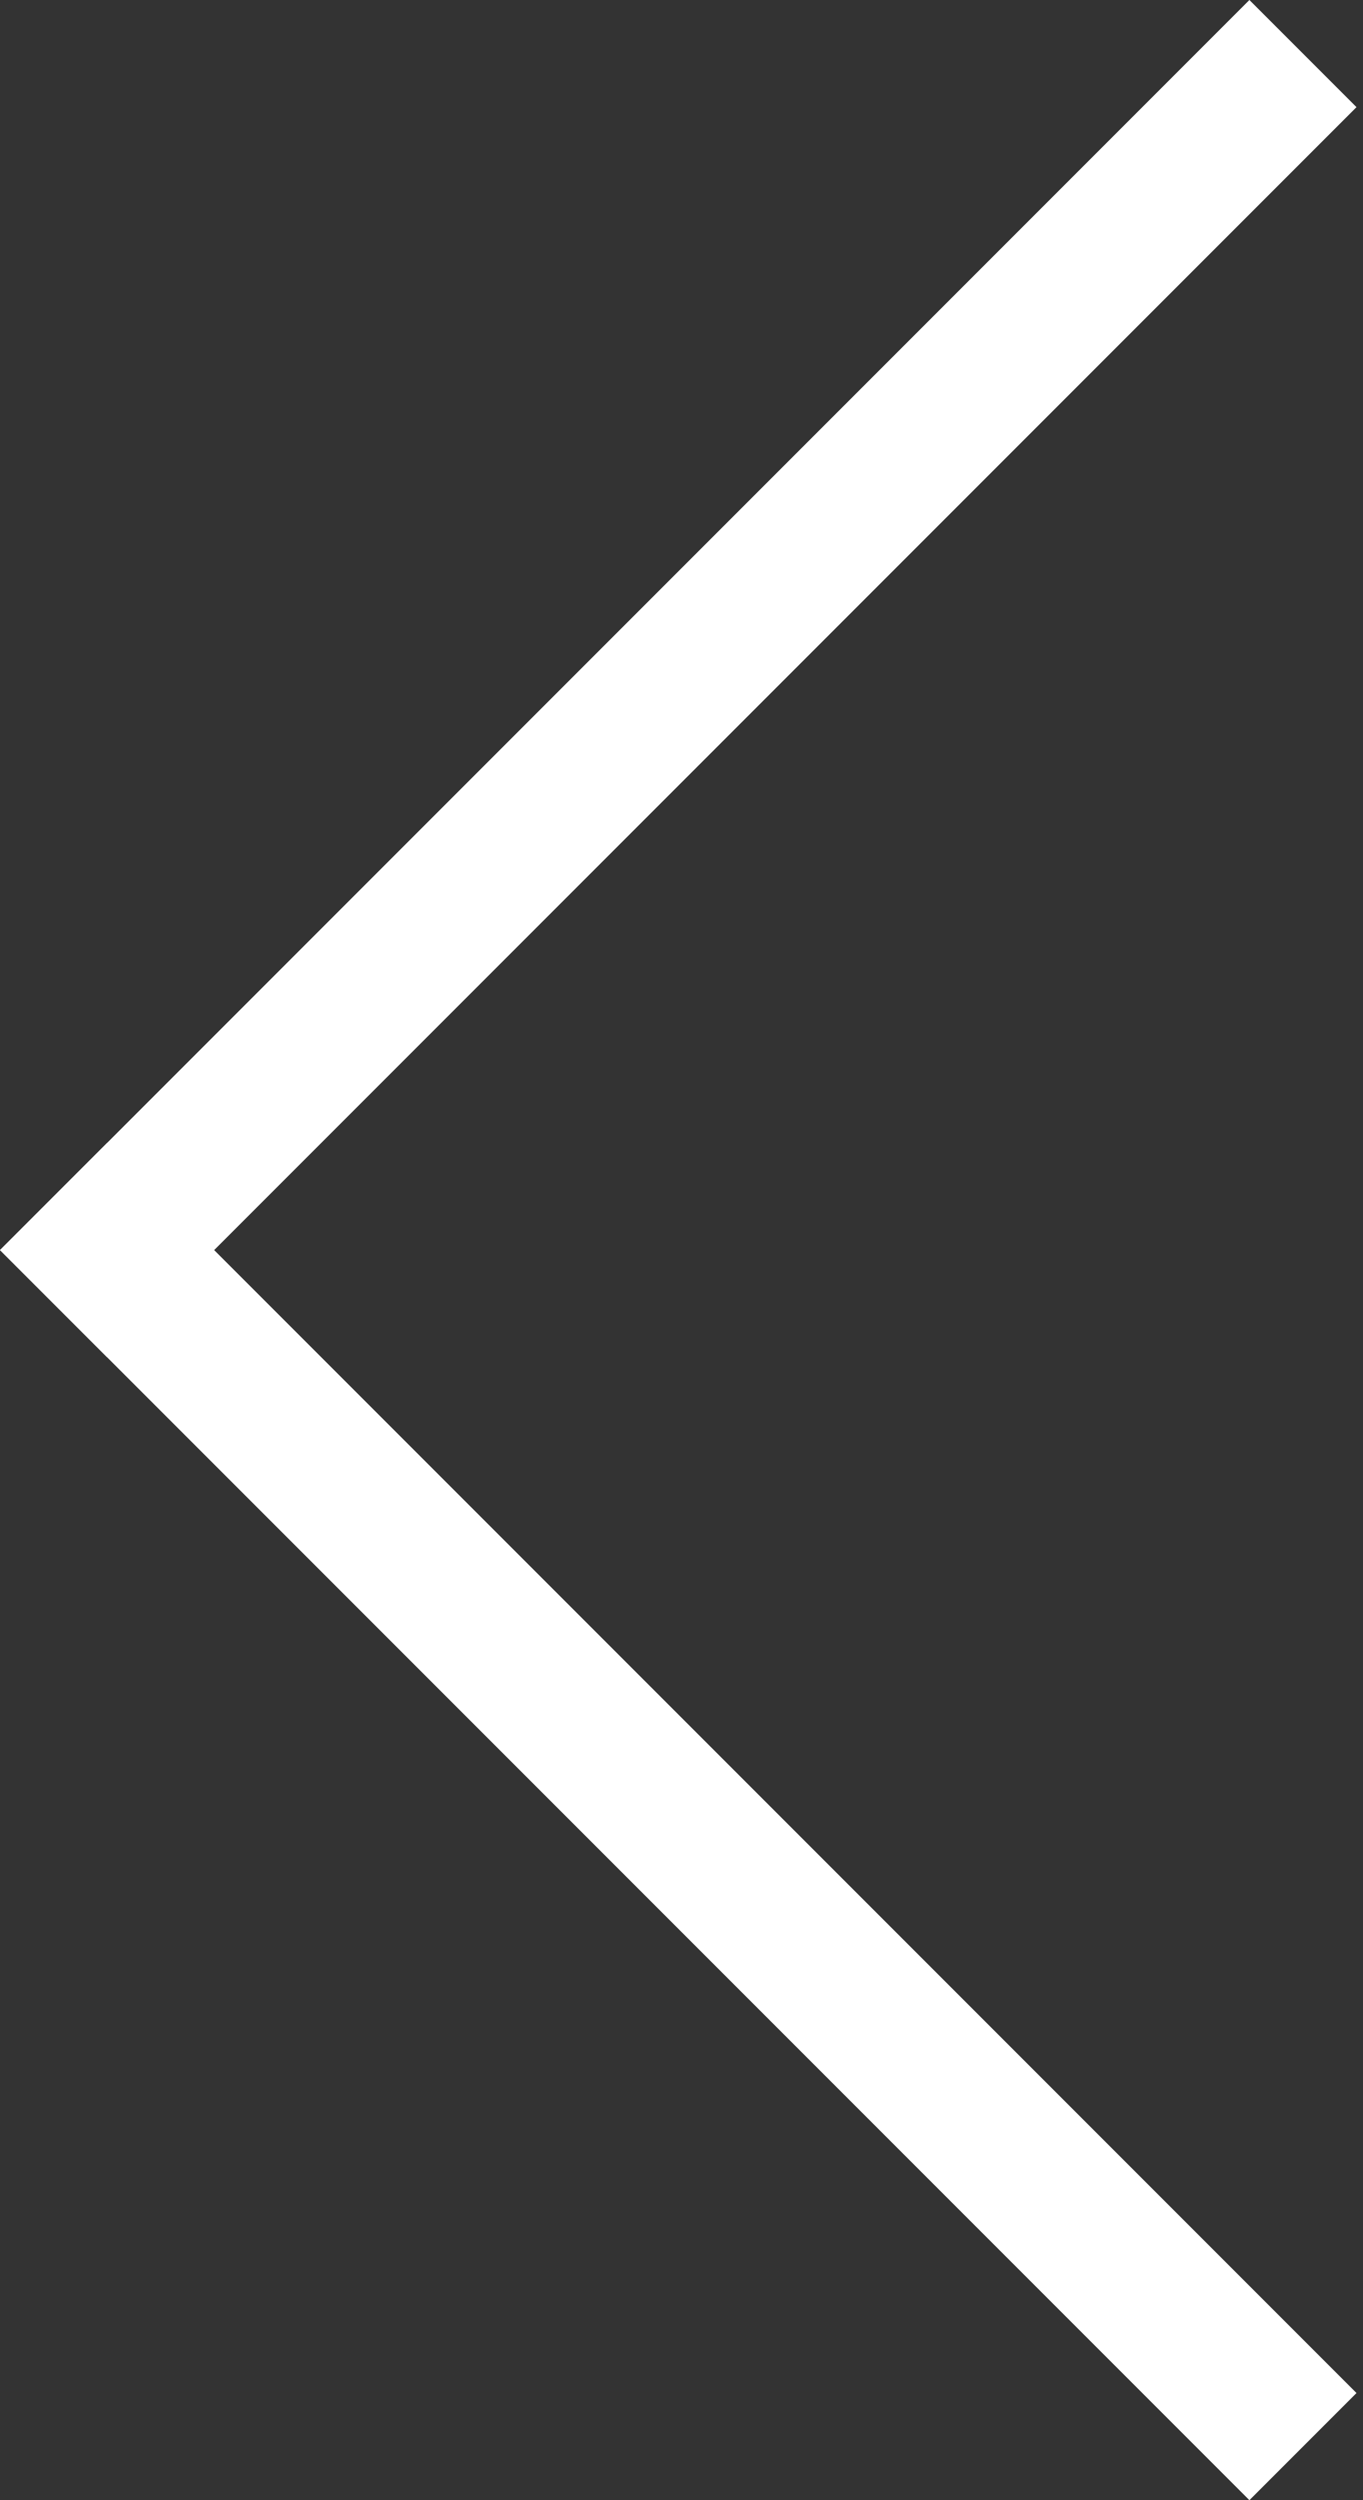
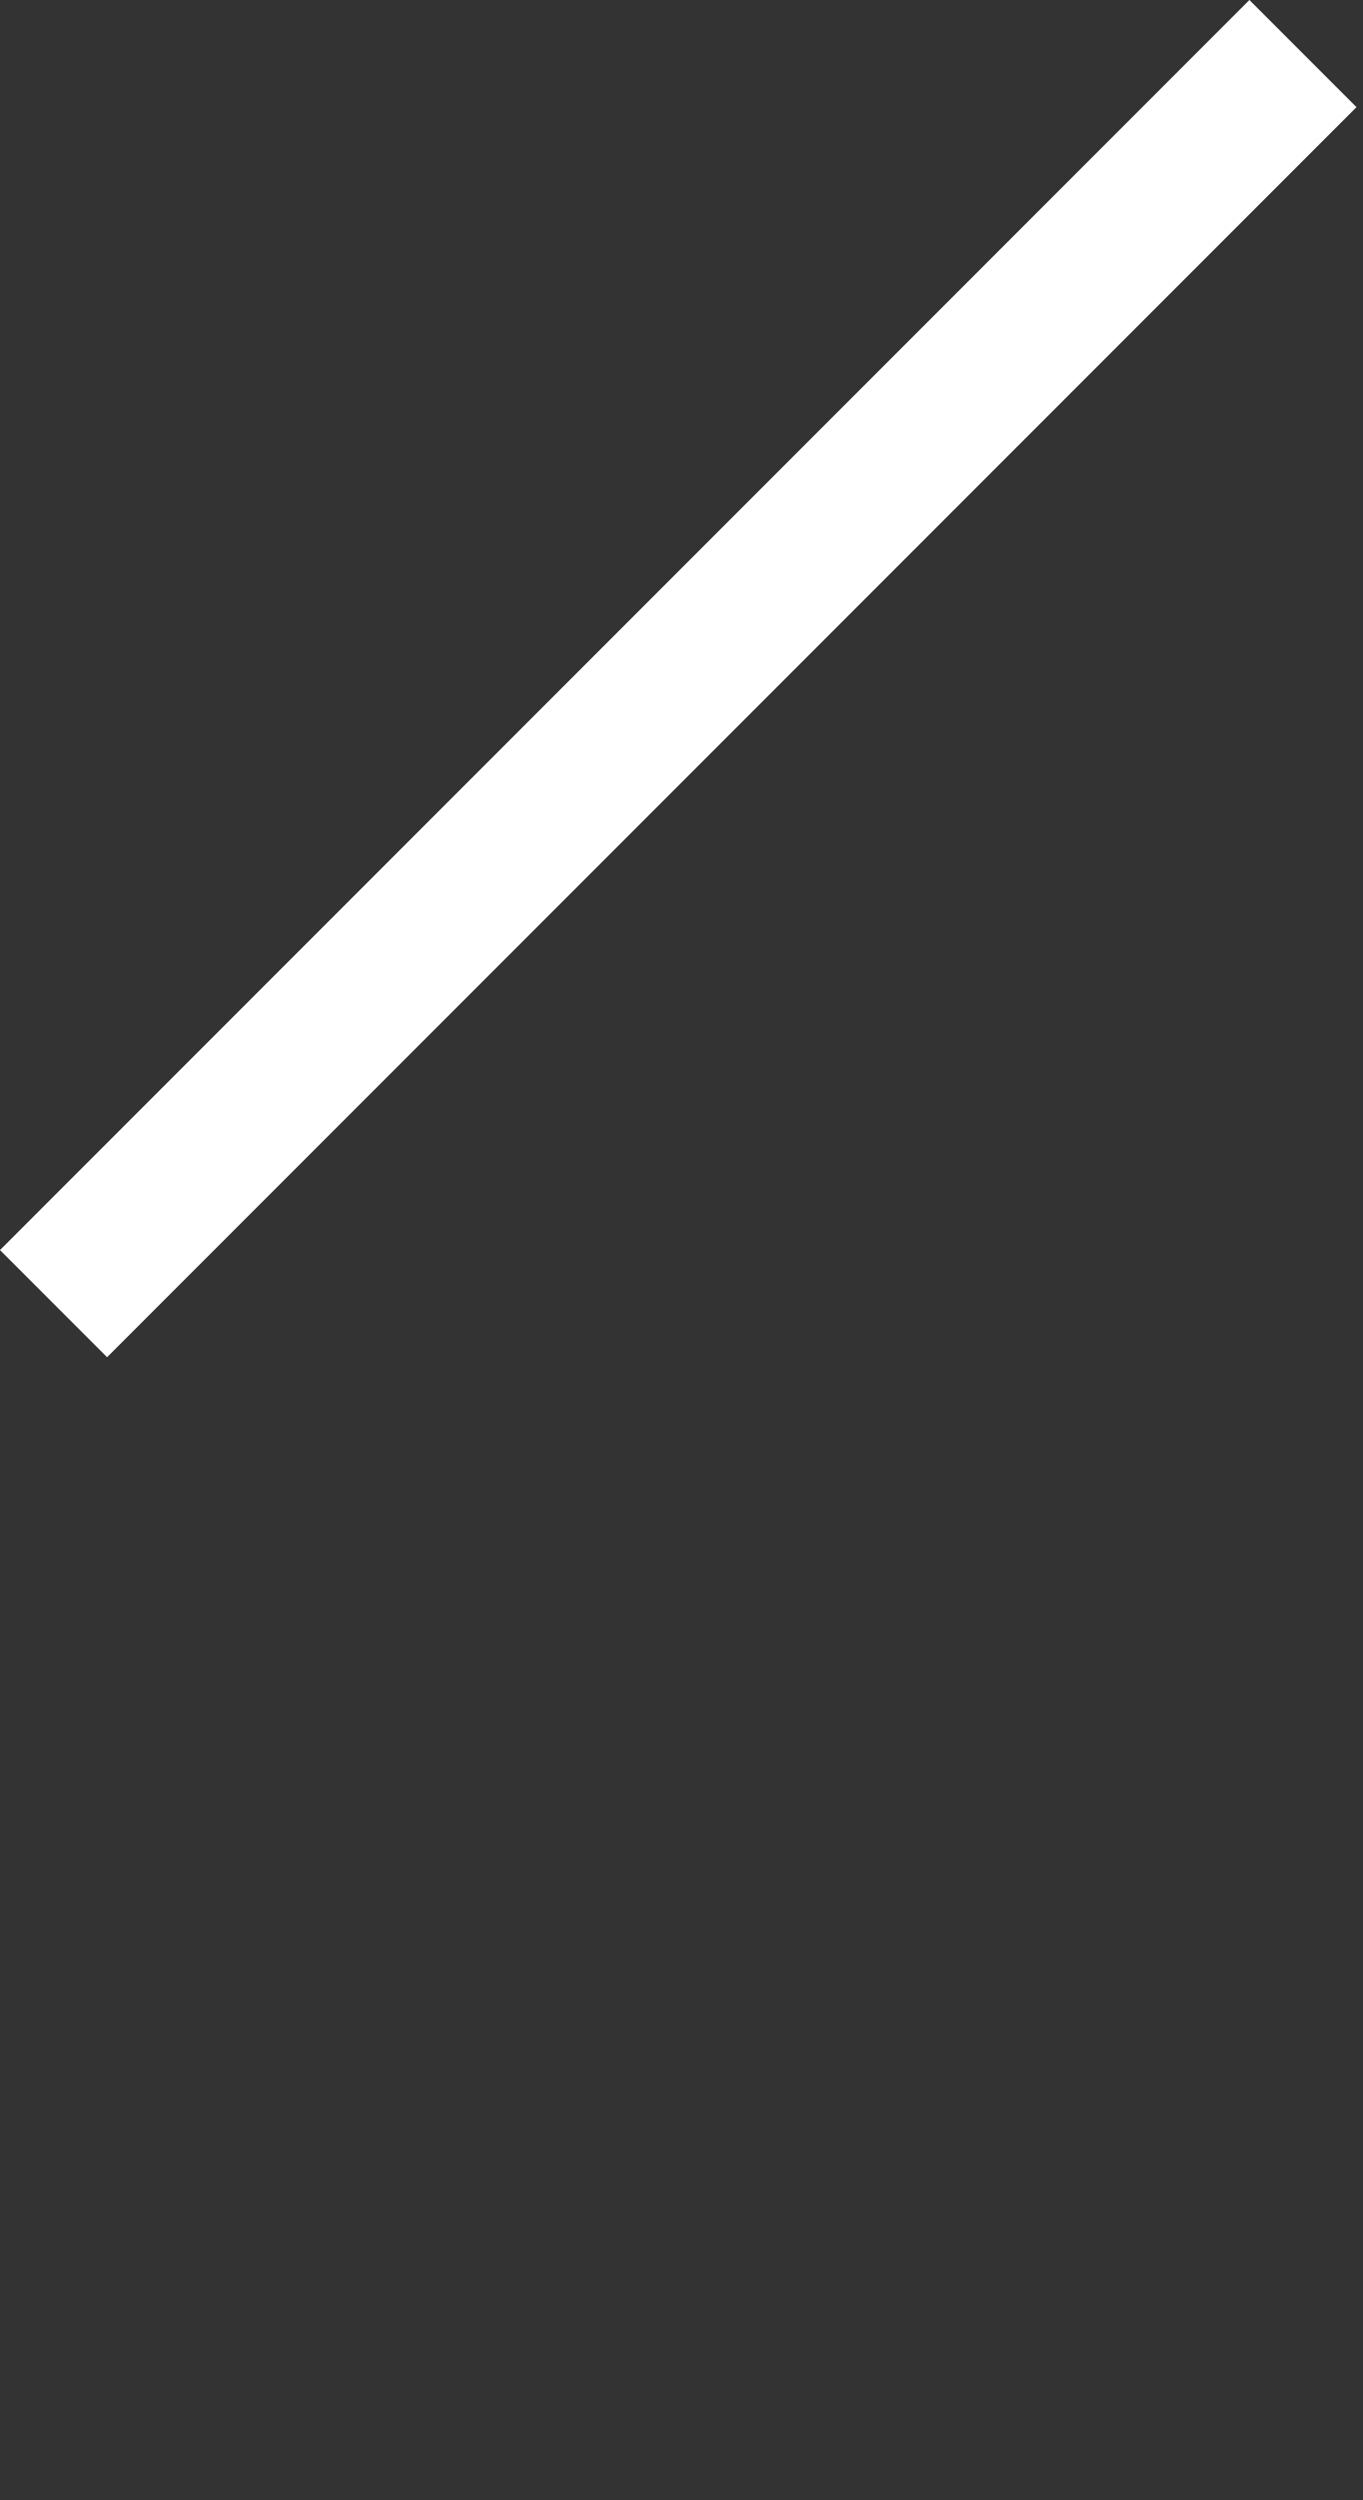
<svg xmlns="http://www.w3.org/2000/svg" width="36" height="66" viewBox="0 0 36 66" fill="none">
  <rect x="0" y="0" width="36" height="66" fill="#333333" stroke="none" />
  <line x1="34.414" y1="1.414" x2="1.414" y2="34.414" stroke="white" stroke-width="4" />
-   <line x1="1.414" y1="31.586" x2="34.414" y2="64.586" stroke="white" stroke-width="4" />
</svg>